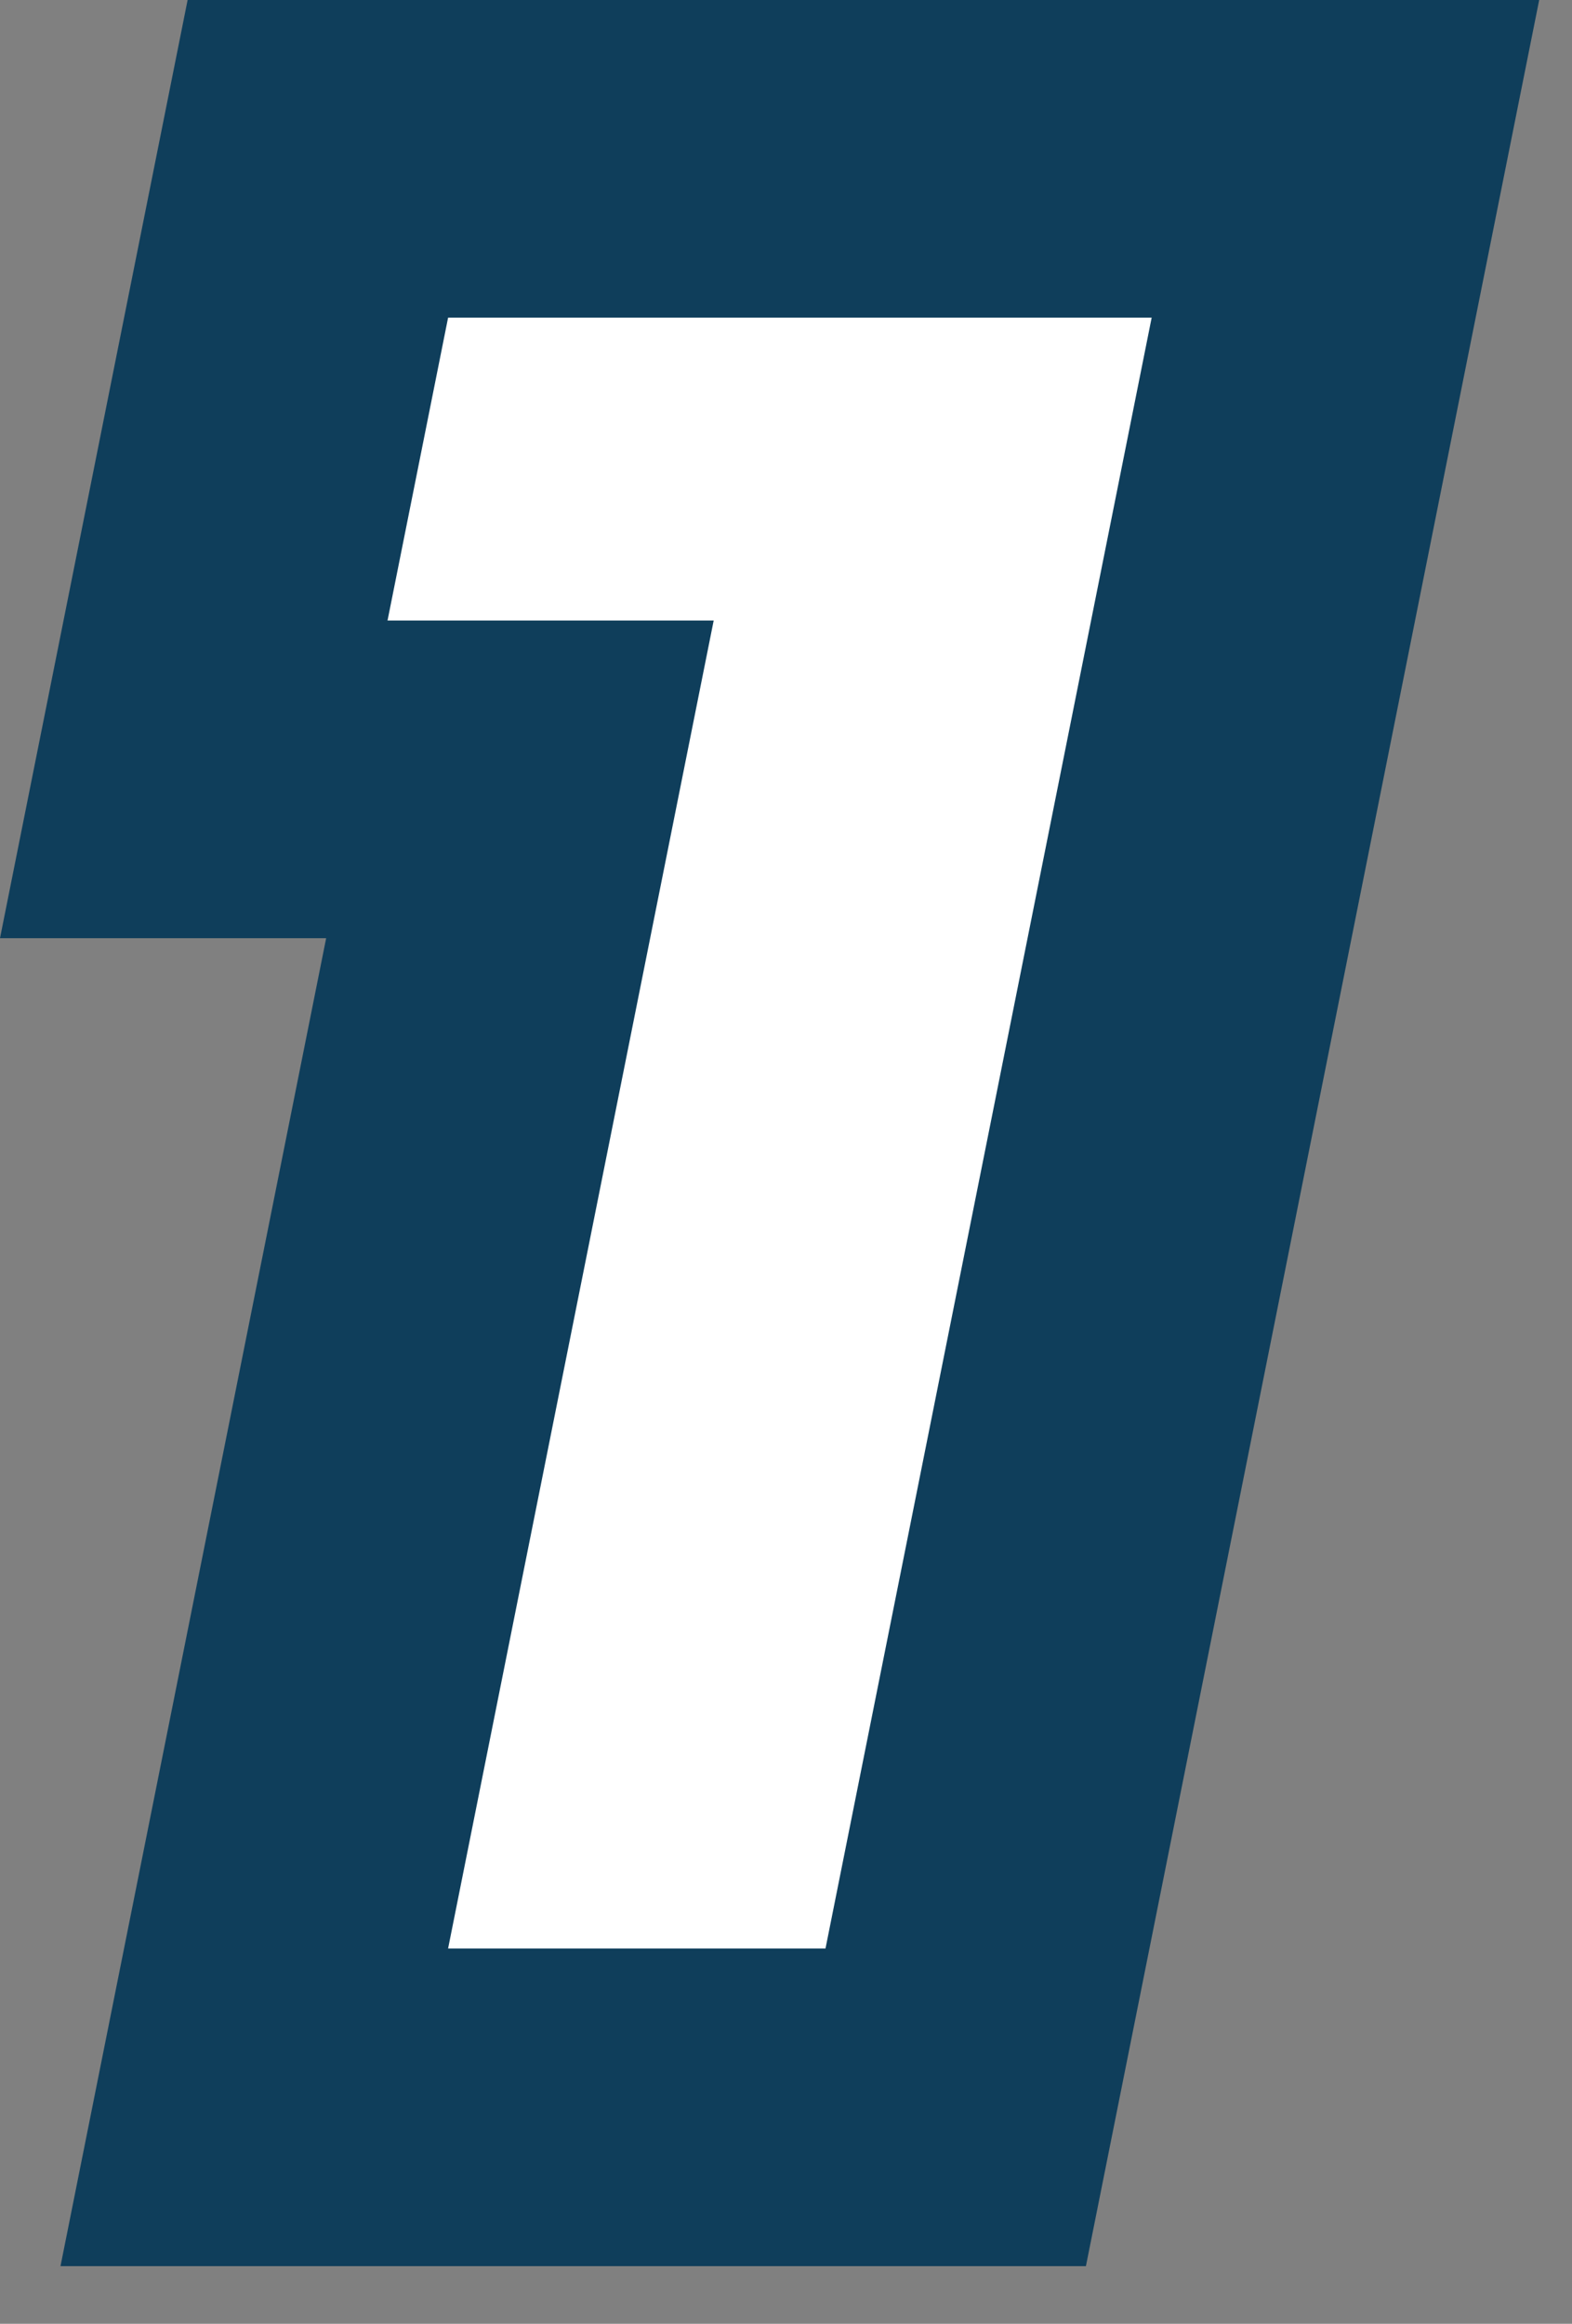
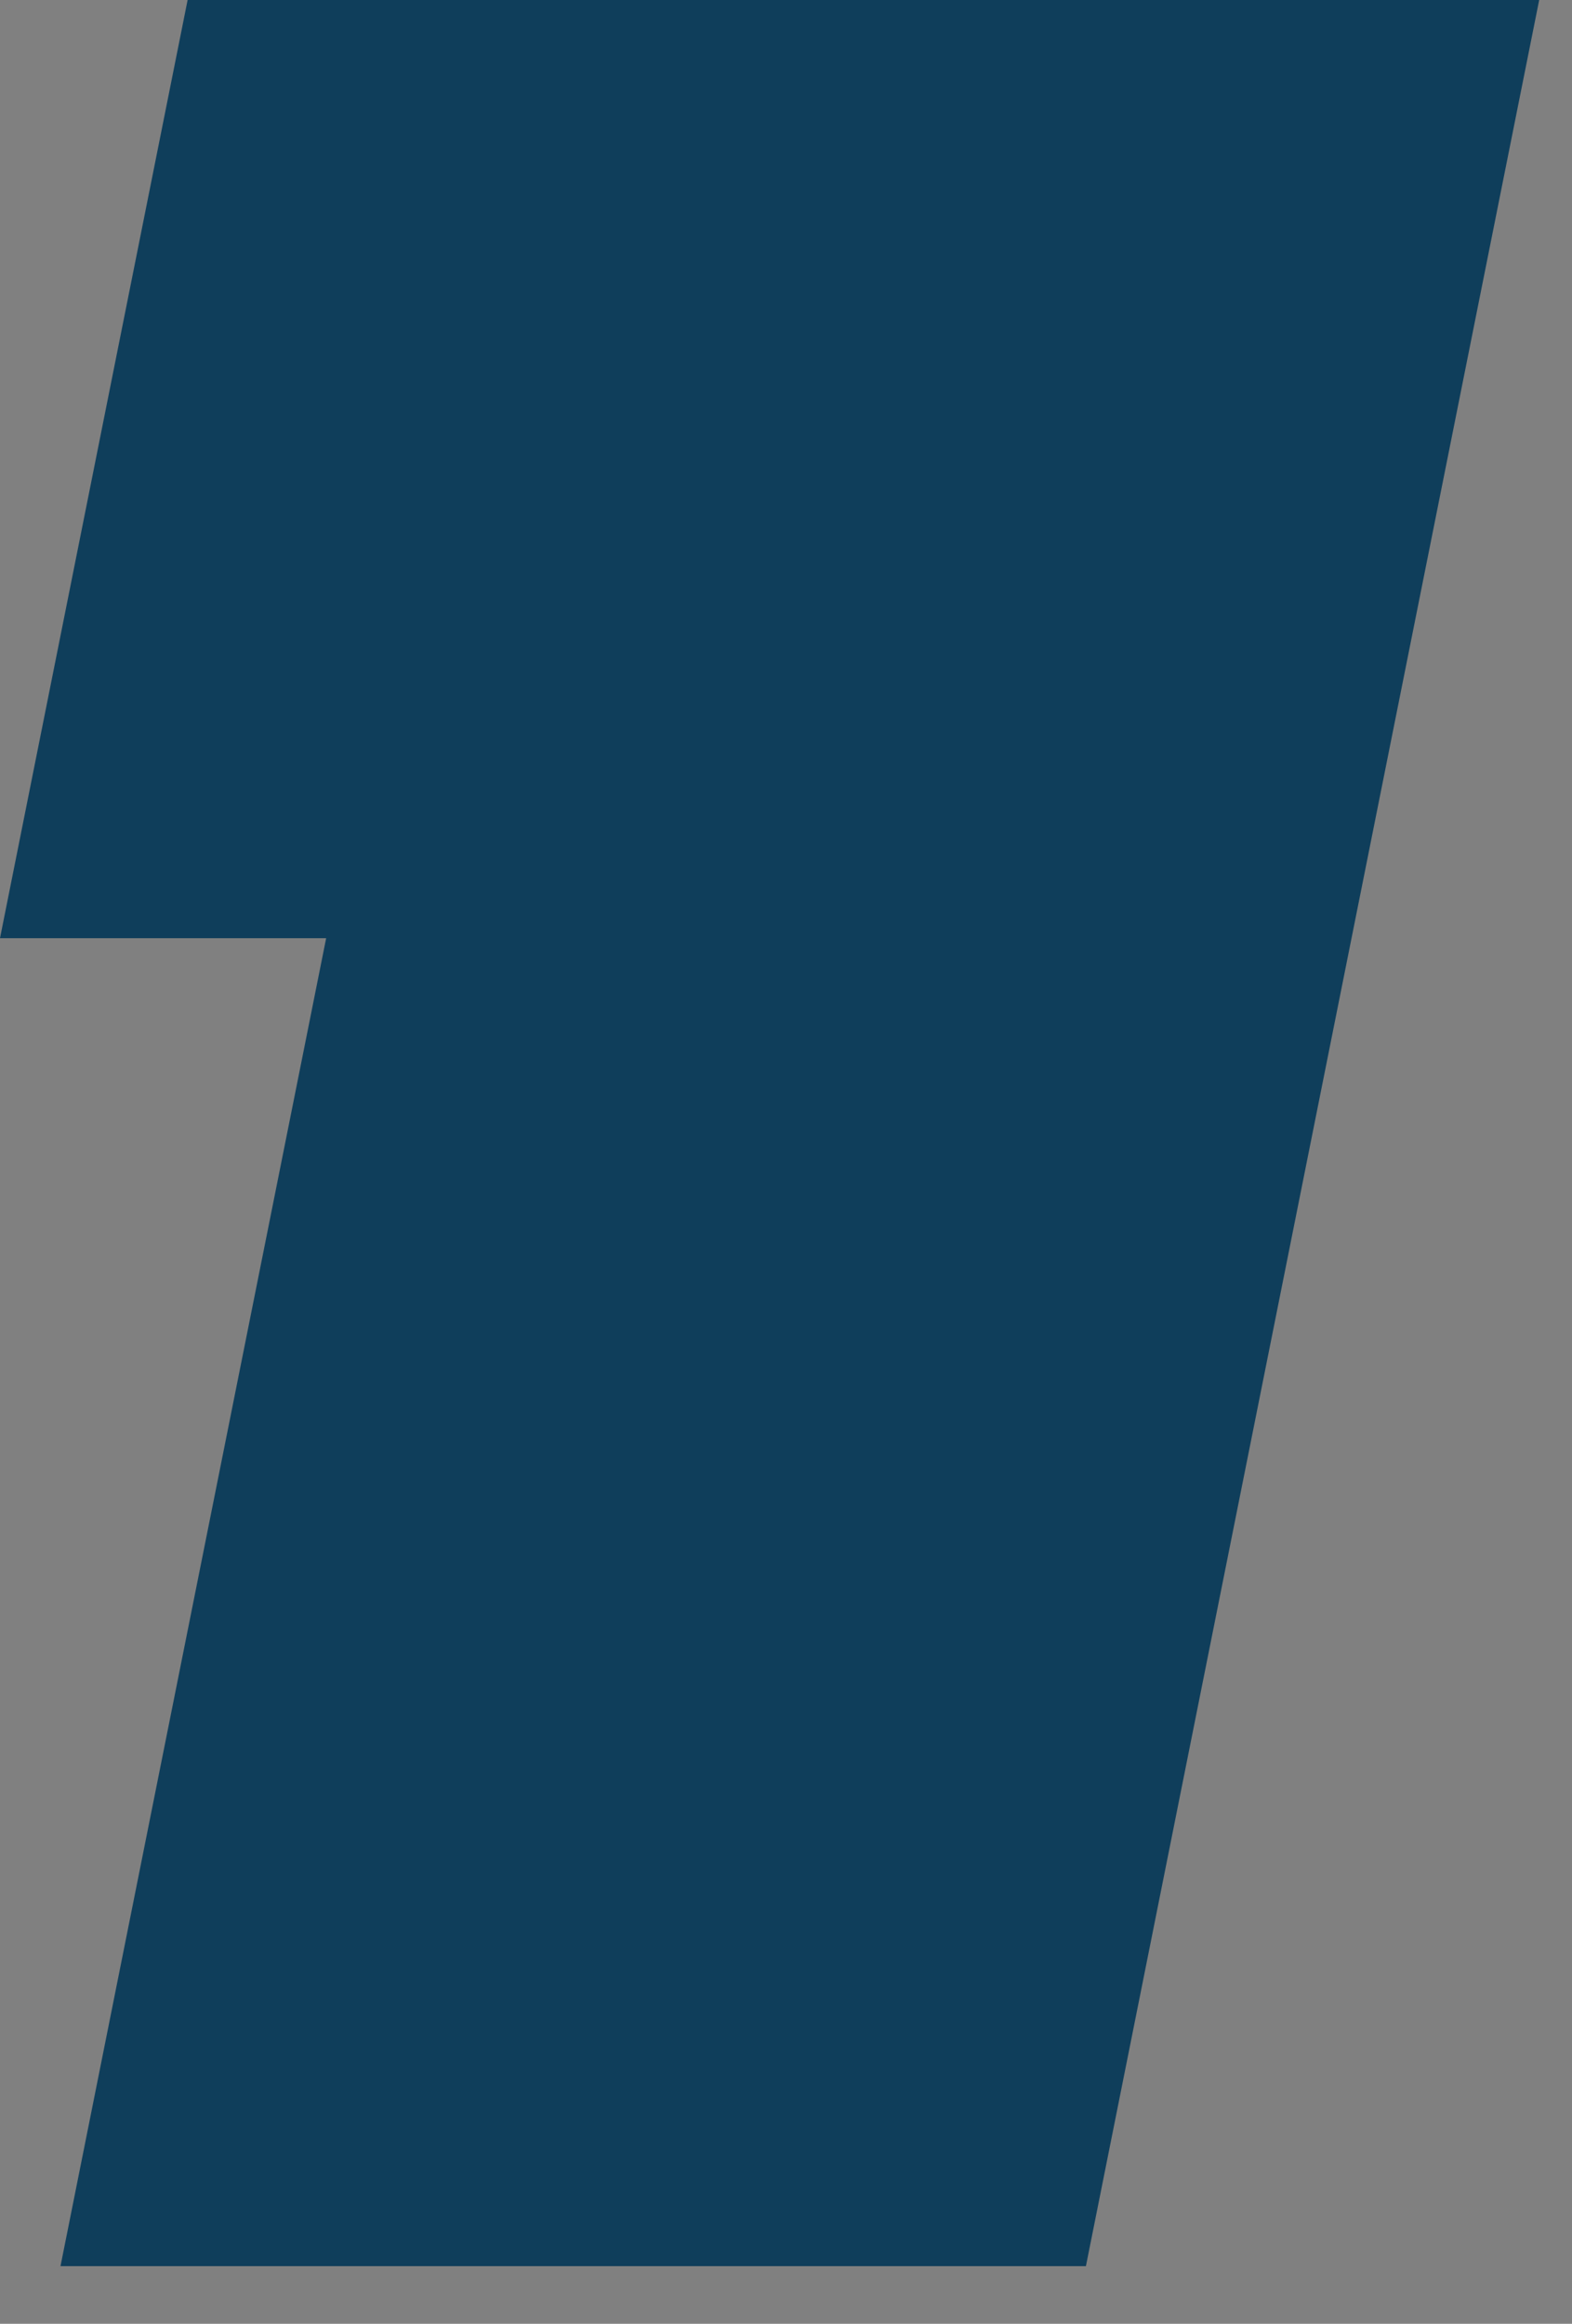
<svg xmlns="http://www.w3.org/2000/svg" width="23" height="34" viewBox="0 0 23 34" fill="none">
  <rect x="0" y="0" width="23" height="34" fill="#808080" stroke="none" />
  <path d="M2.745 -1.90735e-05L0 13.727H4.772L0.885 33.157H15.888L22.52 -1.90735e-05H2.745Z" fill="#0F3E5B" />
-   <path d="M16.85 4.648L12.078 28.509H6.556L10.442 9.079H5.67L6.556 4.648H16.85Z" fill="white" />
</svg>